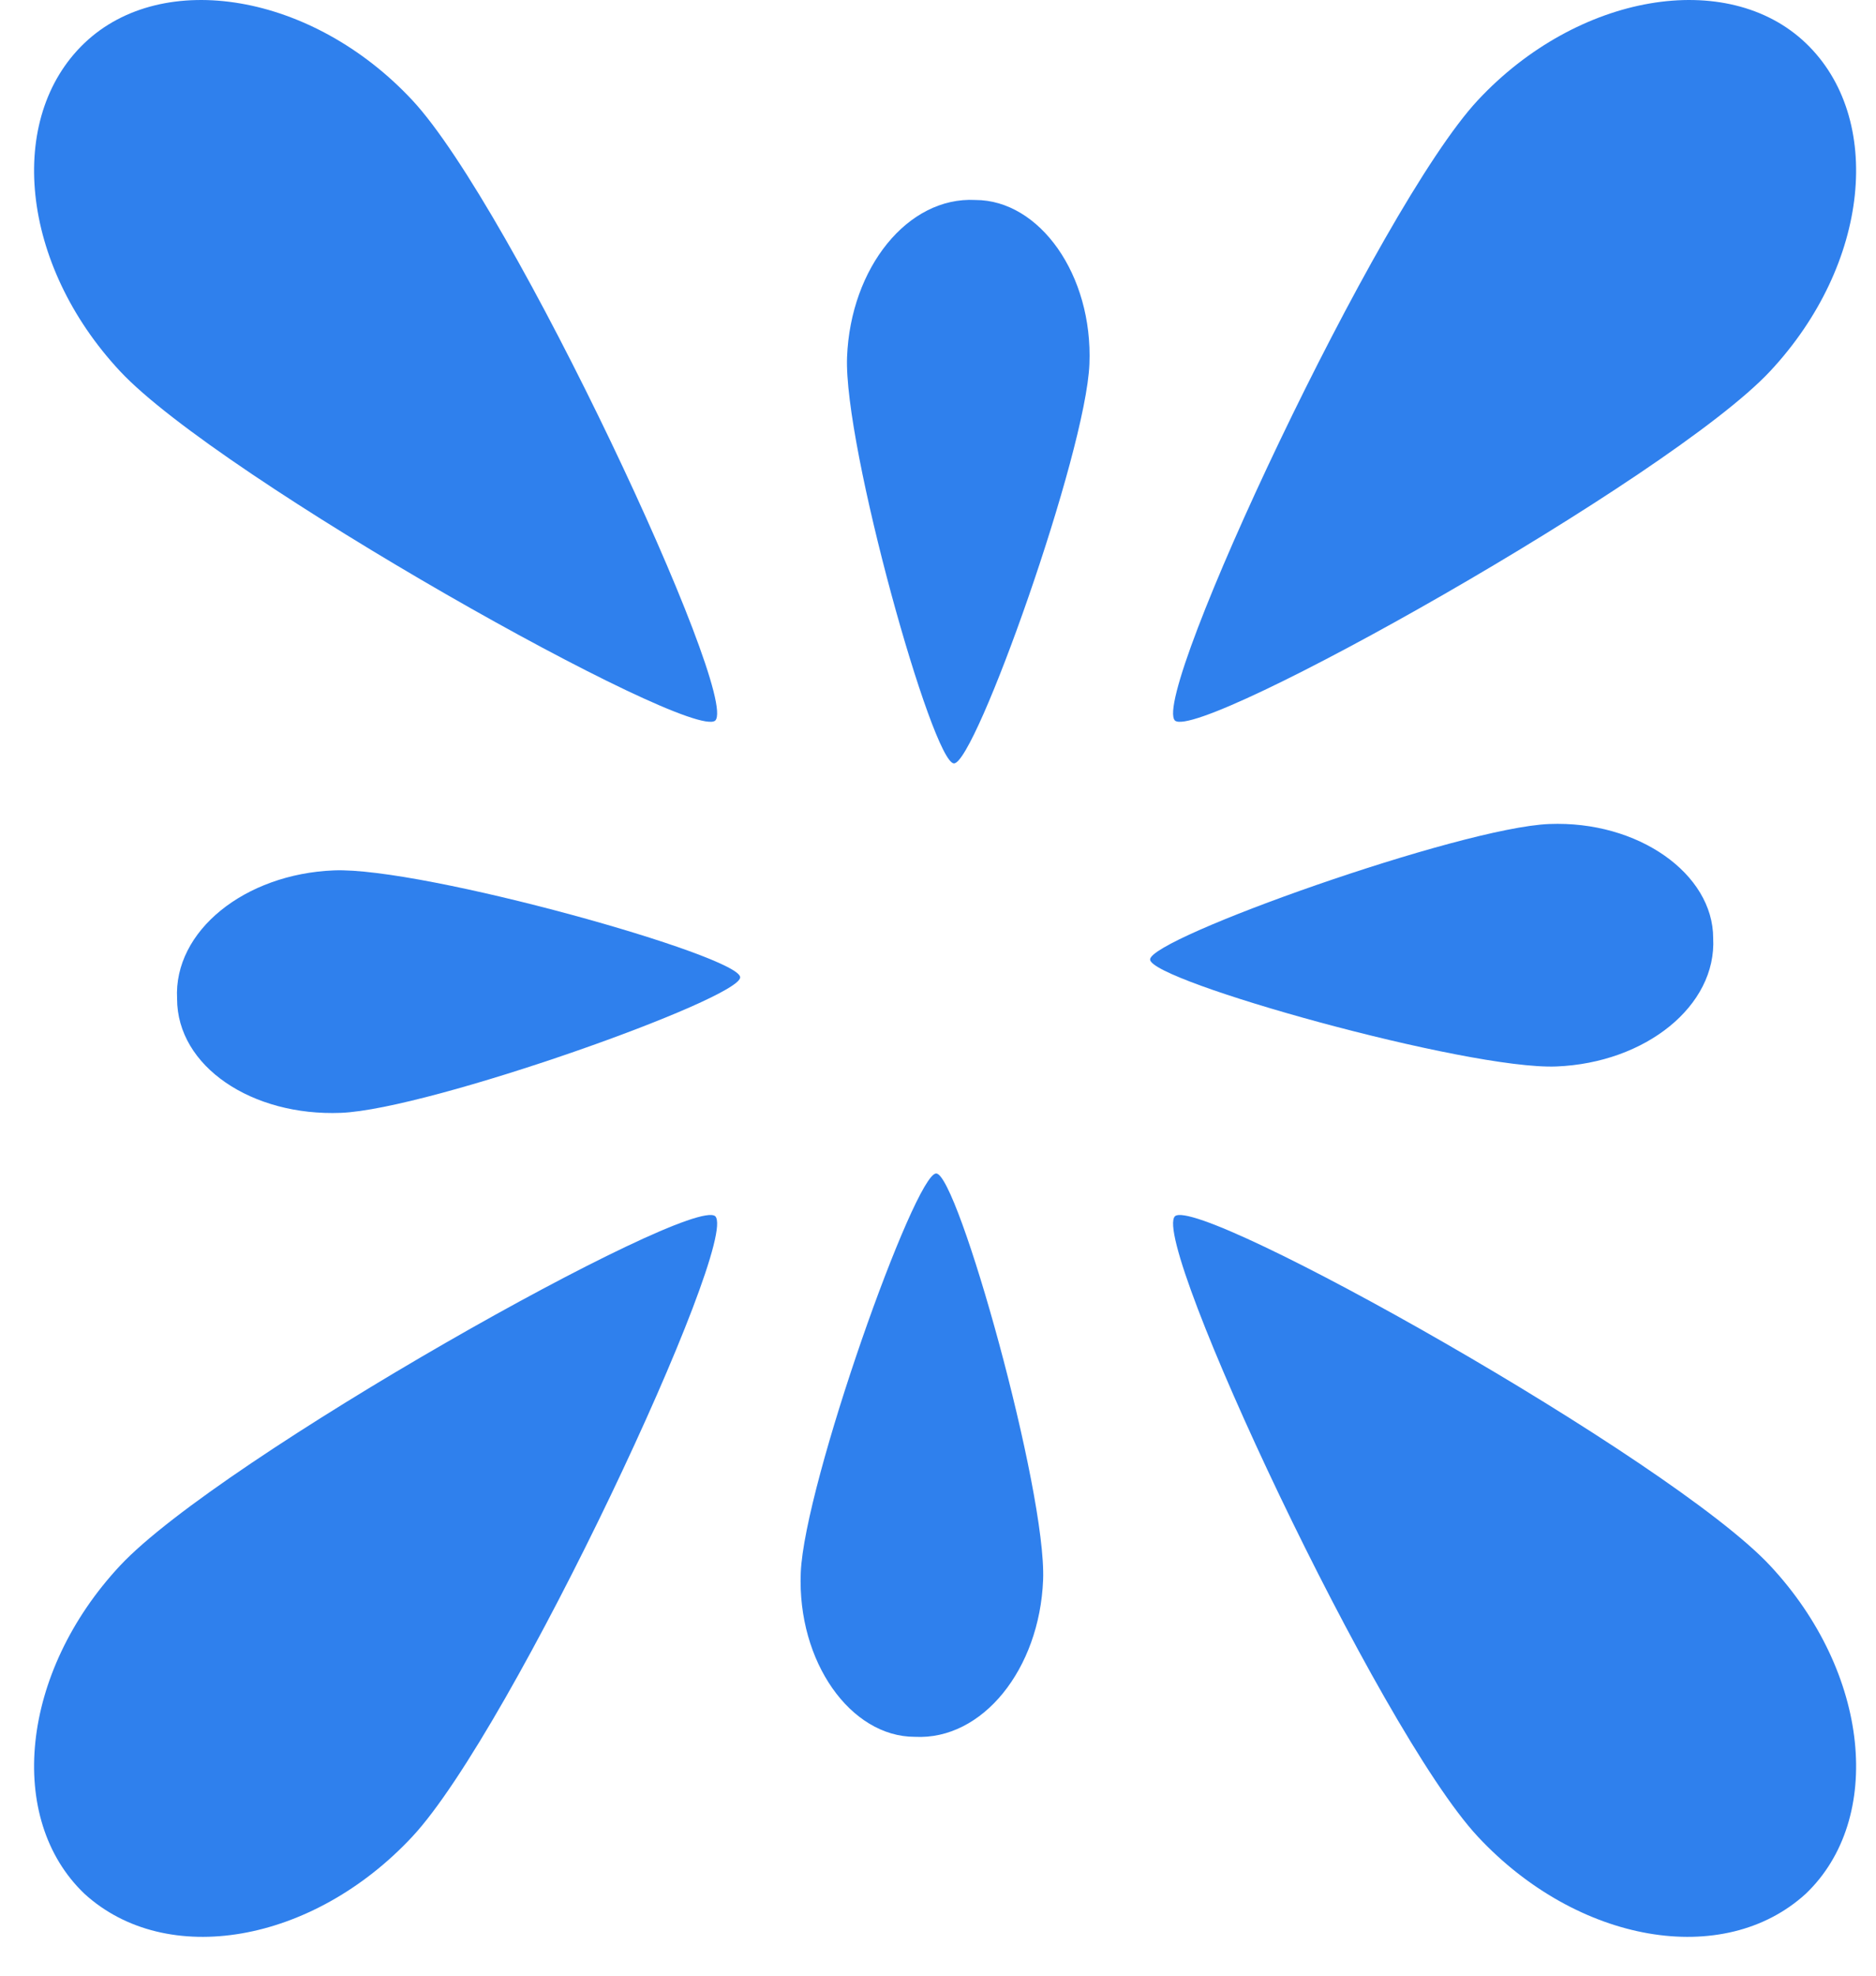
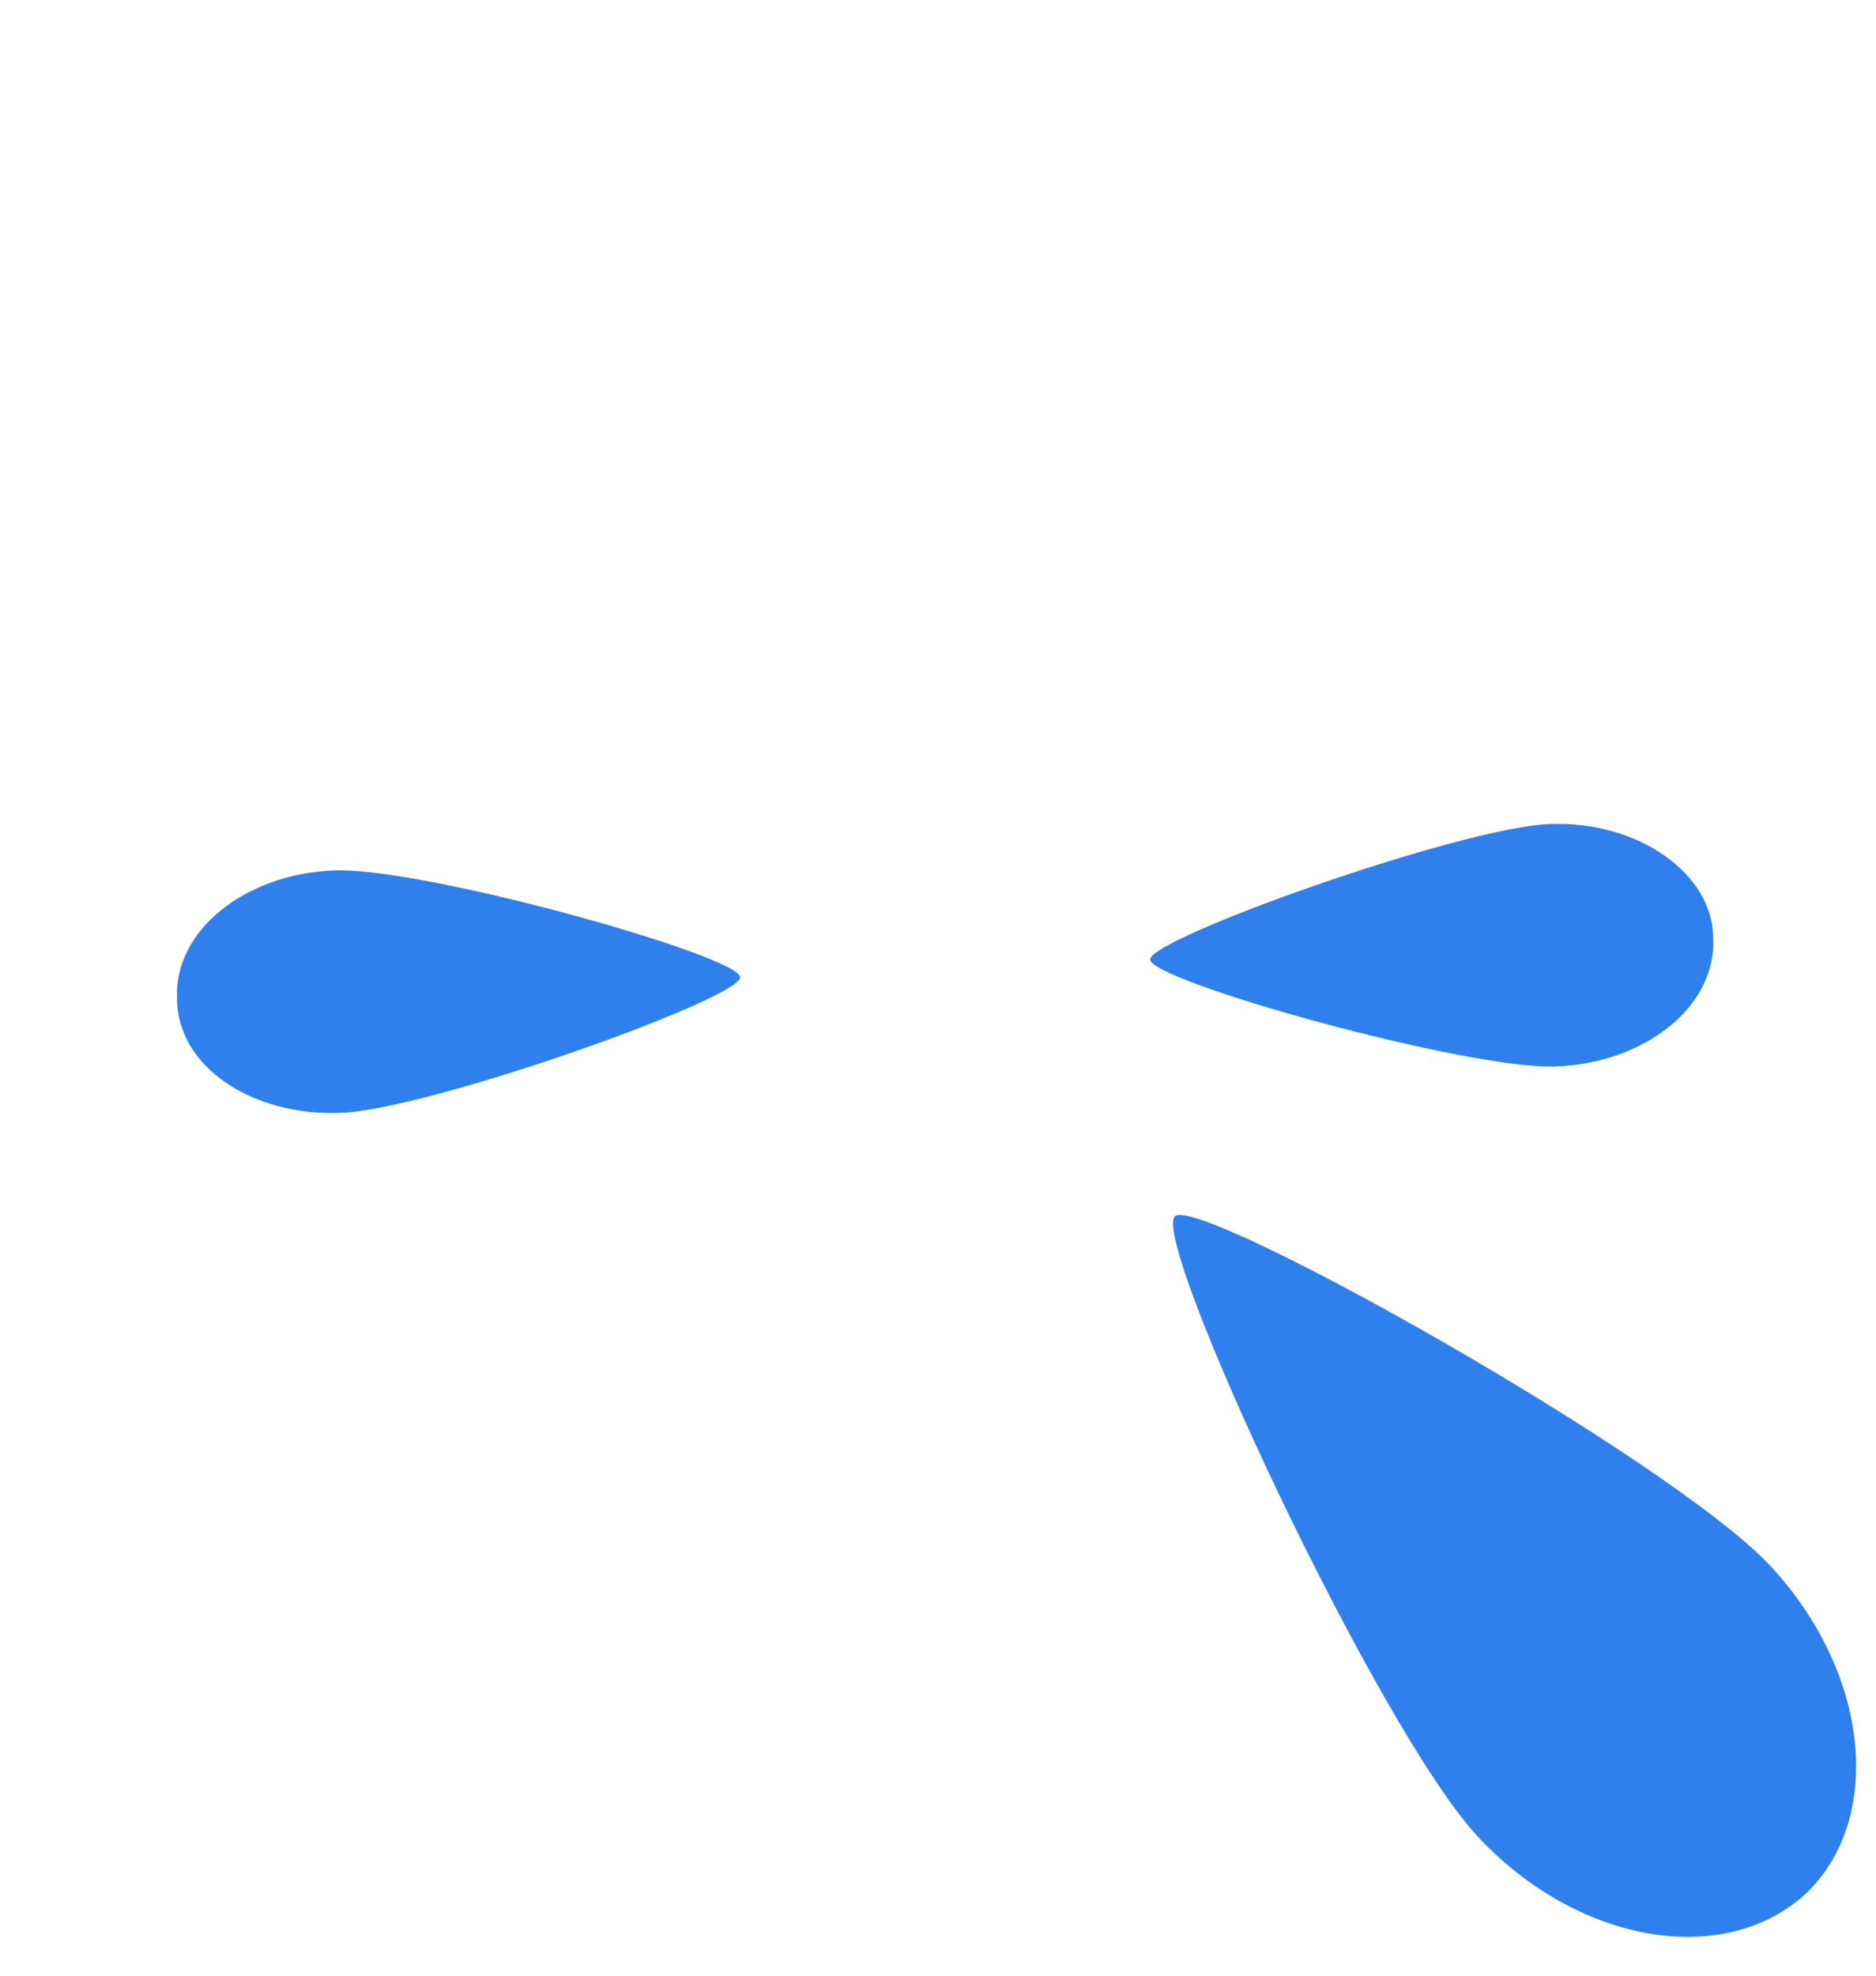
<svg xmlns="http://www.w3.org/2000/svg" width="38" height="40" viewBox="0 0 38 40" fill="none">
-   <path d="M8.351 2.028C10.373 4.194 14.993 14.084 14.488 14.589C13.982 15.023 4.453 9.68 2.431 7.515C0.41 5.349 0.121 2.389 1.71 0.873C3.298 -0.643 6.33 -0.138 8.351 2.028Z" fill="#2F80ED" />
-   <path d="M29.936 2.028C27.915 4.194 23.295 14.084 23.8 14.589C24.305 15.023 33.835 9.68 35.856 7.515C37.878 5.349 38.166 2.389 36.578 0.873C34.99 -0.643 31.958 -0.138 29.936 2.028Z" fill="#2F80ED" />
-   <path d="M8.351 37.186C10.373 35.02 14.993 25.13 14.488 24.624C13.982 24.191 4.453 29.533 2.431 31.699C0.41 33.865 0.121 36.825 1.71 38.341C3.37 39.857 6.33 39.352 8.351 37.186Z" fill="#2F80ED" />
  <path d="M29.936 37.186C27.915 35.02 23.295 25.13 23.8 24.624C24.305 24.191 33.835 29.533 35.856 31.699C37.878 33.865 38.166 36.825 36.578 38.341C34.918 39.857 31.958 39.352 29.936 37.186Z" fill="#2F80ED" />
-   <path d="M22.067 7.37C21.995 9.175 19.757 15.456 19.324 15.456C18.891 15.456 17.086 9.031 17.158 7.226C17.23 5.421 18.386 3.977 19.757 4.049C21.057 4.049 22.14 5.565 22.067 7.37Z" fill="#2F80ED" />
  <path d="M31.381 16.683C29.577 16.755 23.296 18.993 23.296 19.426C23.296 19.86 29.721 21.664 31.526 21.592C33.331 21.52 34.775 20.365 34.702 18.993C34.702 17.694 33.186 16.611 31.381 16.683Z" fill="#2F80ED" />
  <path d="M6.907 22.531C8.712 22.459 14.993 20.221 14.993 19.787C14.993 19.354 8.568 17.549 6.763 17.622C4.958 17.694 3.514 18.849 3.587 20.221C3.587 21.592 5.103 22.603 6.907 22.531Z" fill="#2F80ED" />
-   <path d="M16.22 31.843C16.292 30.039 18.53 23.758 18.963 23.758C19.397 23.758 21.201 30.183 21.129 31.988C21.057 33.793 19.902 35.236 18.53 35.164C17.231 35.164 16.148 33.648 16.22 31.843Z" fill="#2F80ED" />
</svg>